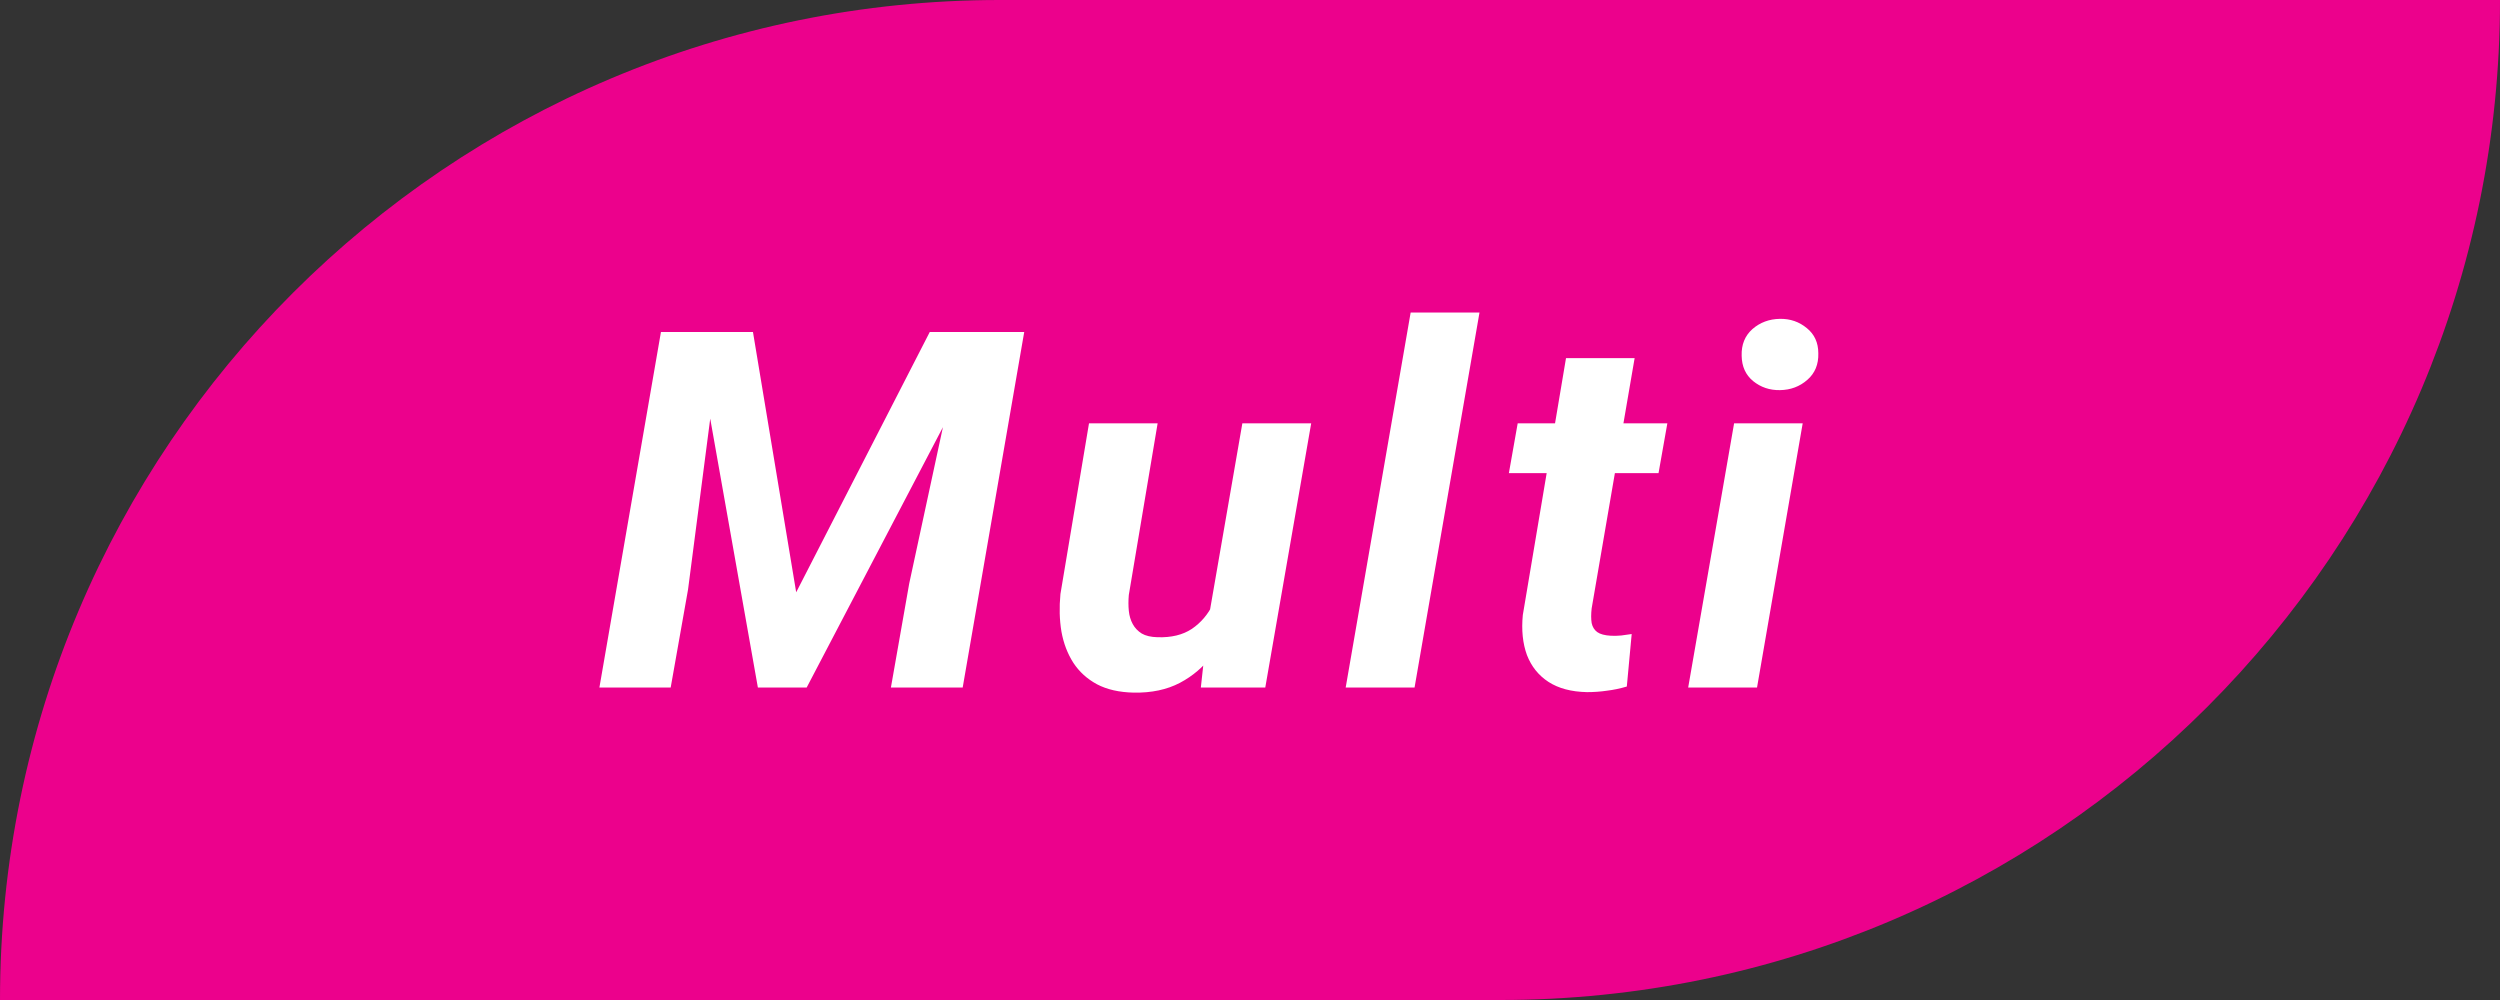
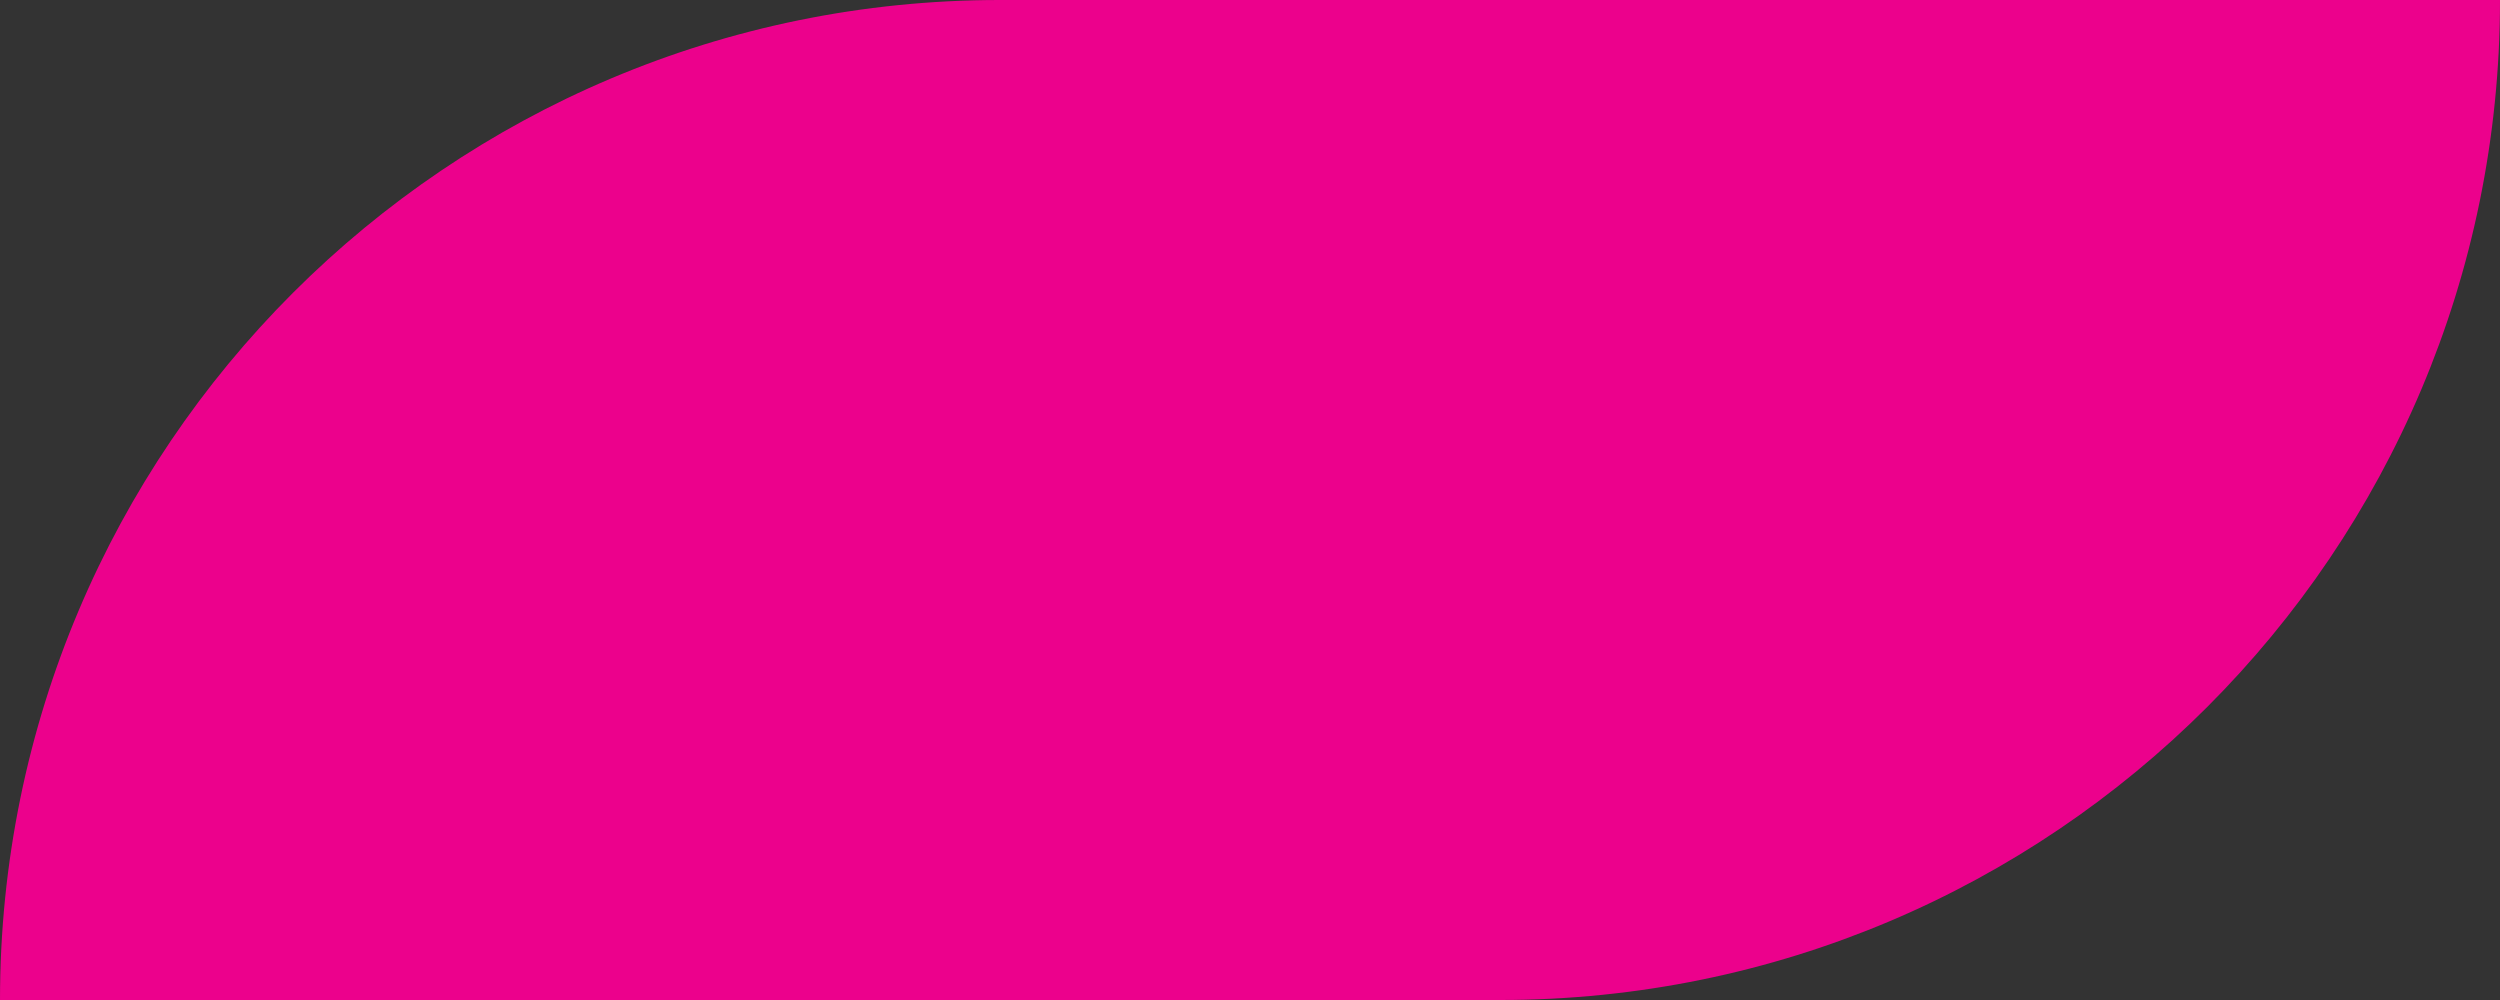
<svg xmlns="http://www.w3.org/2000/svg" width="80" height="32" viewBox="0 0 80 32" fill="none">
  <rect x="0" y="0" width="80" height="32" fill="#333333" stroke="none" />
  <path d="M0 32C0 14.327 14.327 0 32 0H80V0C80 17.673 65.673 32 48 32H0V32Z" fill="#EC018C" />
-   <path d="M22.236 10.625H24.095L25.478 18.953L29.752 10.625H31.767L25.814 22H24.252L22.236 10.625ZM21.15 10.625H23.087L22.017 18.867L21.462 22H19.181L21.15 10.625ZM30.83 10.625H32.775L30.806 22H28.509L29.095 18.672L30.83 10.625ZM38.661 19.859L39.755 13.547H41.958L40.489 22H38.427L38.661 19.859ZM39.161 18.234L39.794 18.219C39.736 18.713 39.627 19.198 39.466 19.672C39.304 20.146 39.083 20.573 38.802 20.953C38.52 21.333 38.171 21.633 37.755 21.852C37.338 22.07 36.846 22.174 36.278 22.164C35.815 22.154 35.424 22.065 35.106 21.898C34.788 21.727 34.536 21.497 34.348 21.211C34.161 20.919 34.033 20.586 33.966 20.211C33.903 19.836 33.893 19.435 33.934 19.008L34.848 13.547H37.044L36.122 19.039C36.106 19.216 36.106 19.385 36.122 19.547C36.138 19.703 36.179 19.844 36.247 19.969C36.315 20.094 36.411 20.195 36.536 20.273C36.661 20.346 36.828 20.385 37.036 20.391C37.479 20.406 37.846 20.318 38.138 20.125C38.429 19.927 38.656 19.662 38.817 19.328C38.984 18.995 39.098 18.63 39.161 18.234ZM47.344 10L45.266 22H43.062L45.141 10H47.344ZM53.355 13.547L53.073 15.141H48.284L48.566 13.547H53.355ZM50.112 11.461H52.308L50.933 19.469C50.912 19.651 50.912 19.807 50.933 19.938C50.959 20.062 51.019 20.159 51.112 20.227C51.206 20.294 51.352 20.333 51.55 20.344C51.659 20.349 51.769 20.346 51.878 20.336C51.987 20.32 52.099 20.305 52.214 20.289L52.058 21.969C51.849 22.031 51.639 22.076 51.425 22.102C51.217 22.133 51.003 22.148 50.784 22.148C50.284 22.138 49.873 22.029 49.55 21.82C49.232 21.612 49.003 21.326 48.862 20.961C48.727 20.591 48.683 20.164 48.73 19.68L50.112 11.461ZM57.686 13.547L56.225 22H54.022L55.491 13.547H57.686ZM55.733 11.383C55.722 11.029 55.837 10.745 56.077 10.531C56.321 10.318 56.616 10.208 56.959 10.203C57.288 10.198 57.574 10.297 57.819 10.5C58.063 10.698 58.186 10.966 58.186 11.305C58.196 11.659 58.079 11.943 57.834 12.156C57.59 12.37 57.298 12.479 56.959 12.484C56.631 12.49 56.345 12.393 56.1 12.195C55.86 11.997 55.738 11.727 55.733 11.383Z" fill="white" />
</svg>